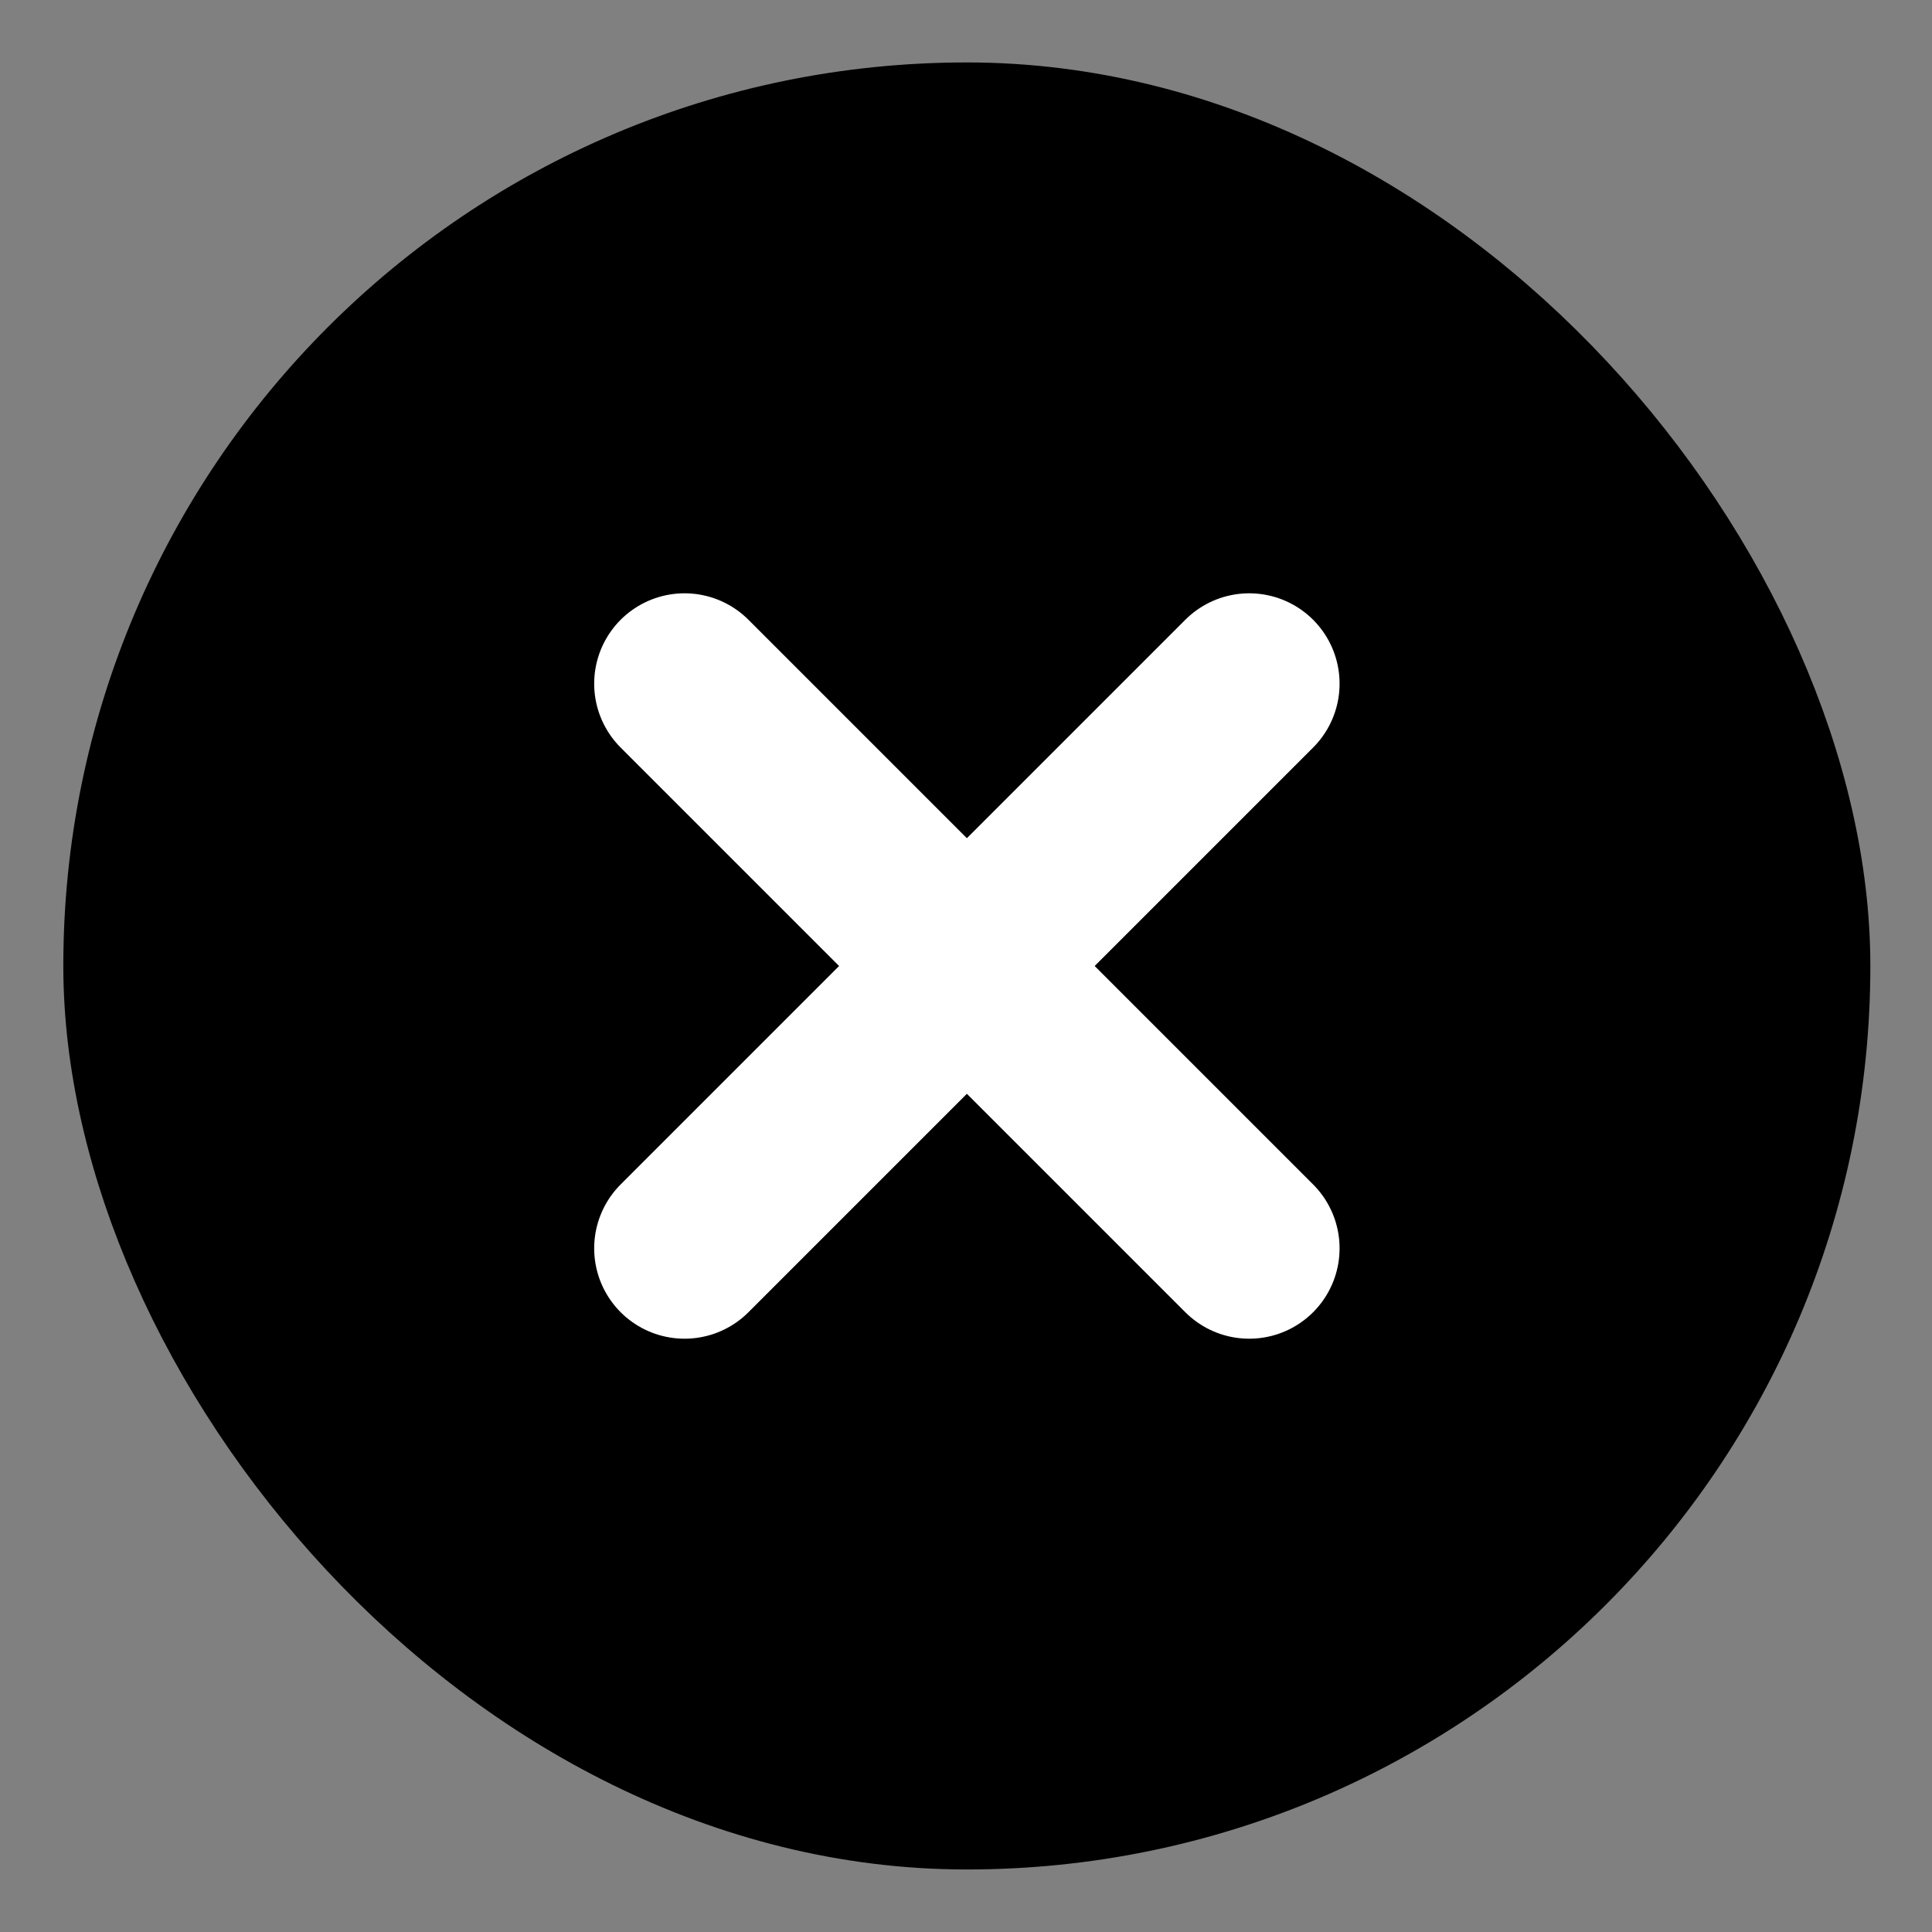
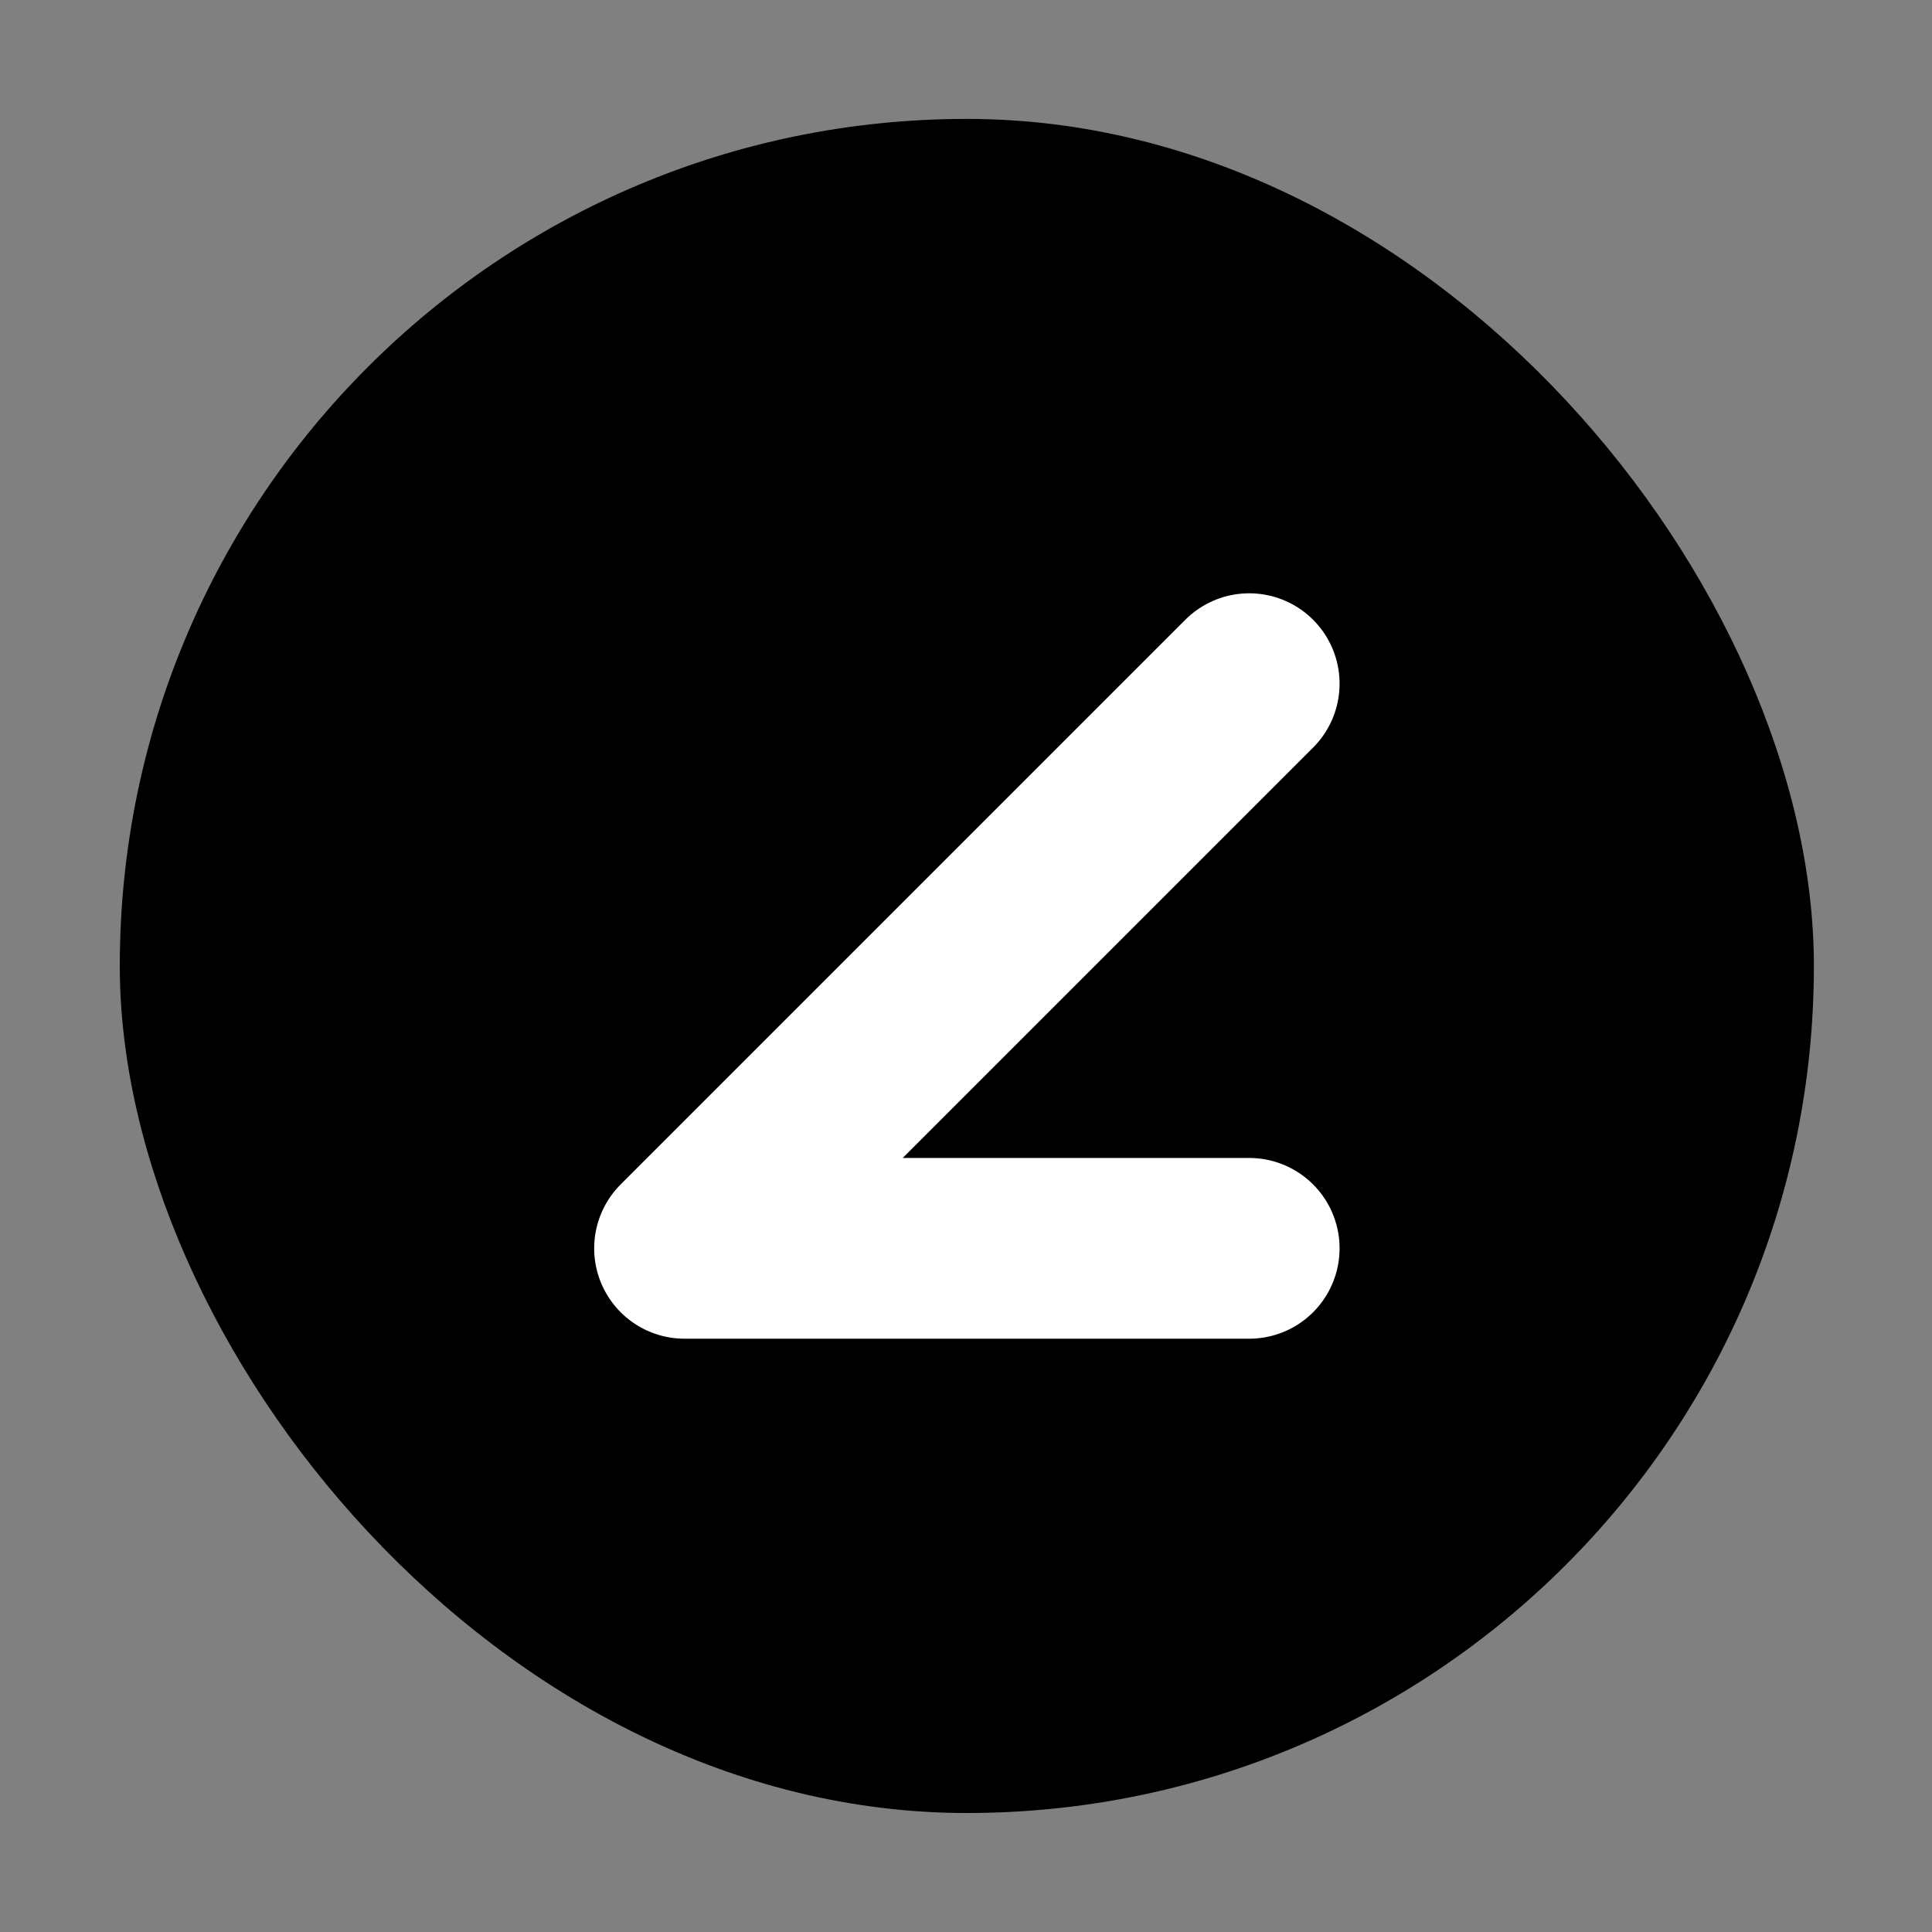
<svg xmlns="http://www.w3.org/2000/svg" width="22" height="22" viewBox="0 0 22 22" fill="none">
  <rect x="0" y="0" width="22" height="22" fill="#808080" stroke="none" />
  <rect x="1.364" y="1.354" width="19.291" height="19.291" rx="9.645" fill="#D92D20" style="fill:#D92D20;fill:color(display-p3 0.853 0.176 0.127);fill-opacity:1;" />
-   <rect x="1.364" y="1.354" width="19.291" height="19.291" rx="9.645" stroke="#7A271A" style="stroke:#7A271A;stroke:color(display-p3 0.478 0.152 0.102);stroke-opacity:1;" stroke-width="1.286" />
-   <path d="M14.225 7.785L7.795 14.215M7.795 7.785L14.225 14.215" stroke="white" style="stroke:white;stroke-opacity:1;" stroke-width="2.058" stroke-linecap="round" stroke-linejoin="round" />
+   <path d="M14.225 7.785L7.795 14.215L14.225 14.215" stroke="white" style="stroke:white;stroke-opacity:1;" stroke-width="2.058" stroke-linecap="round" stroke-linejoin="round" />
</svg>